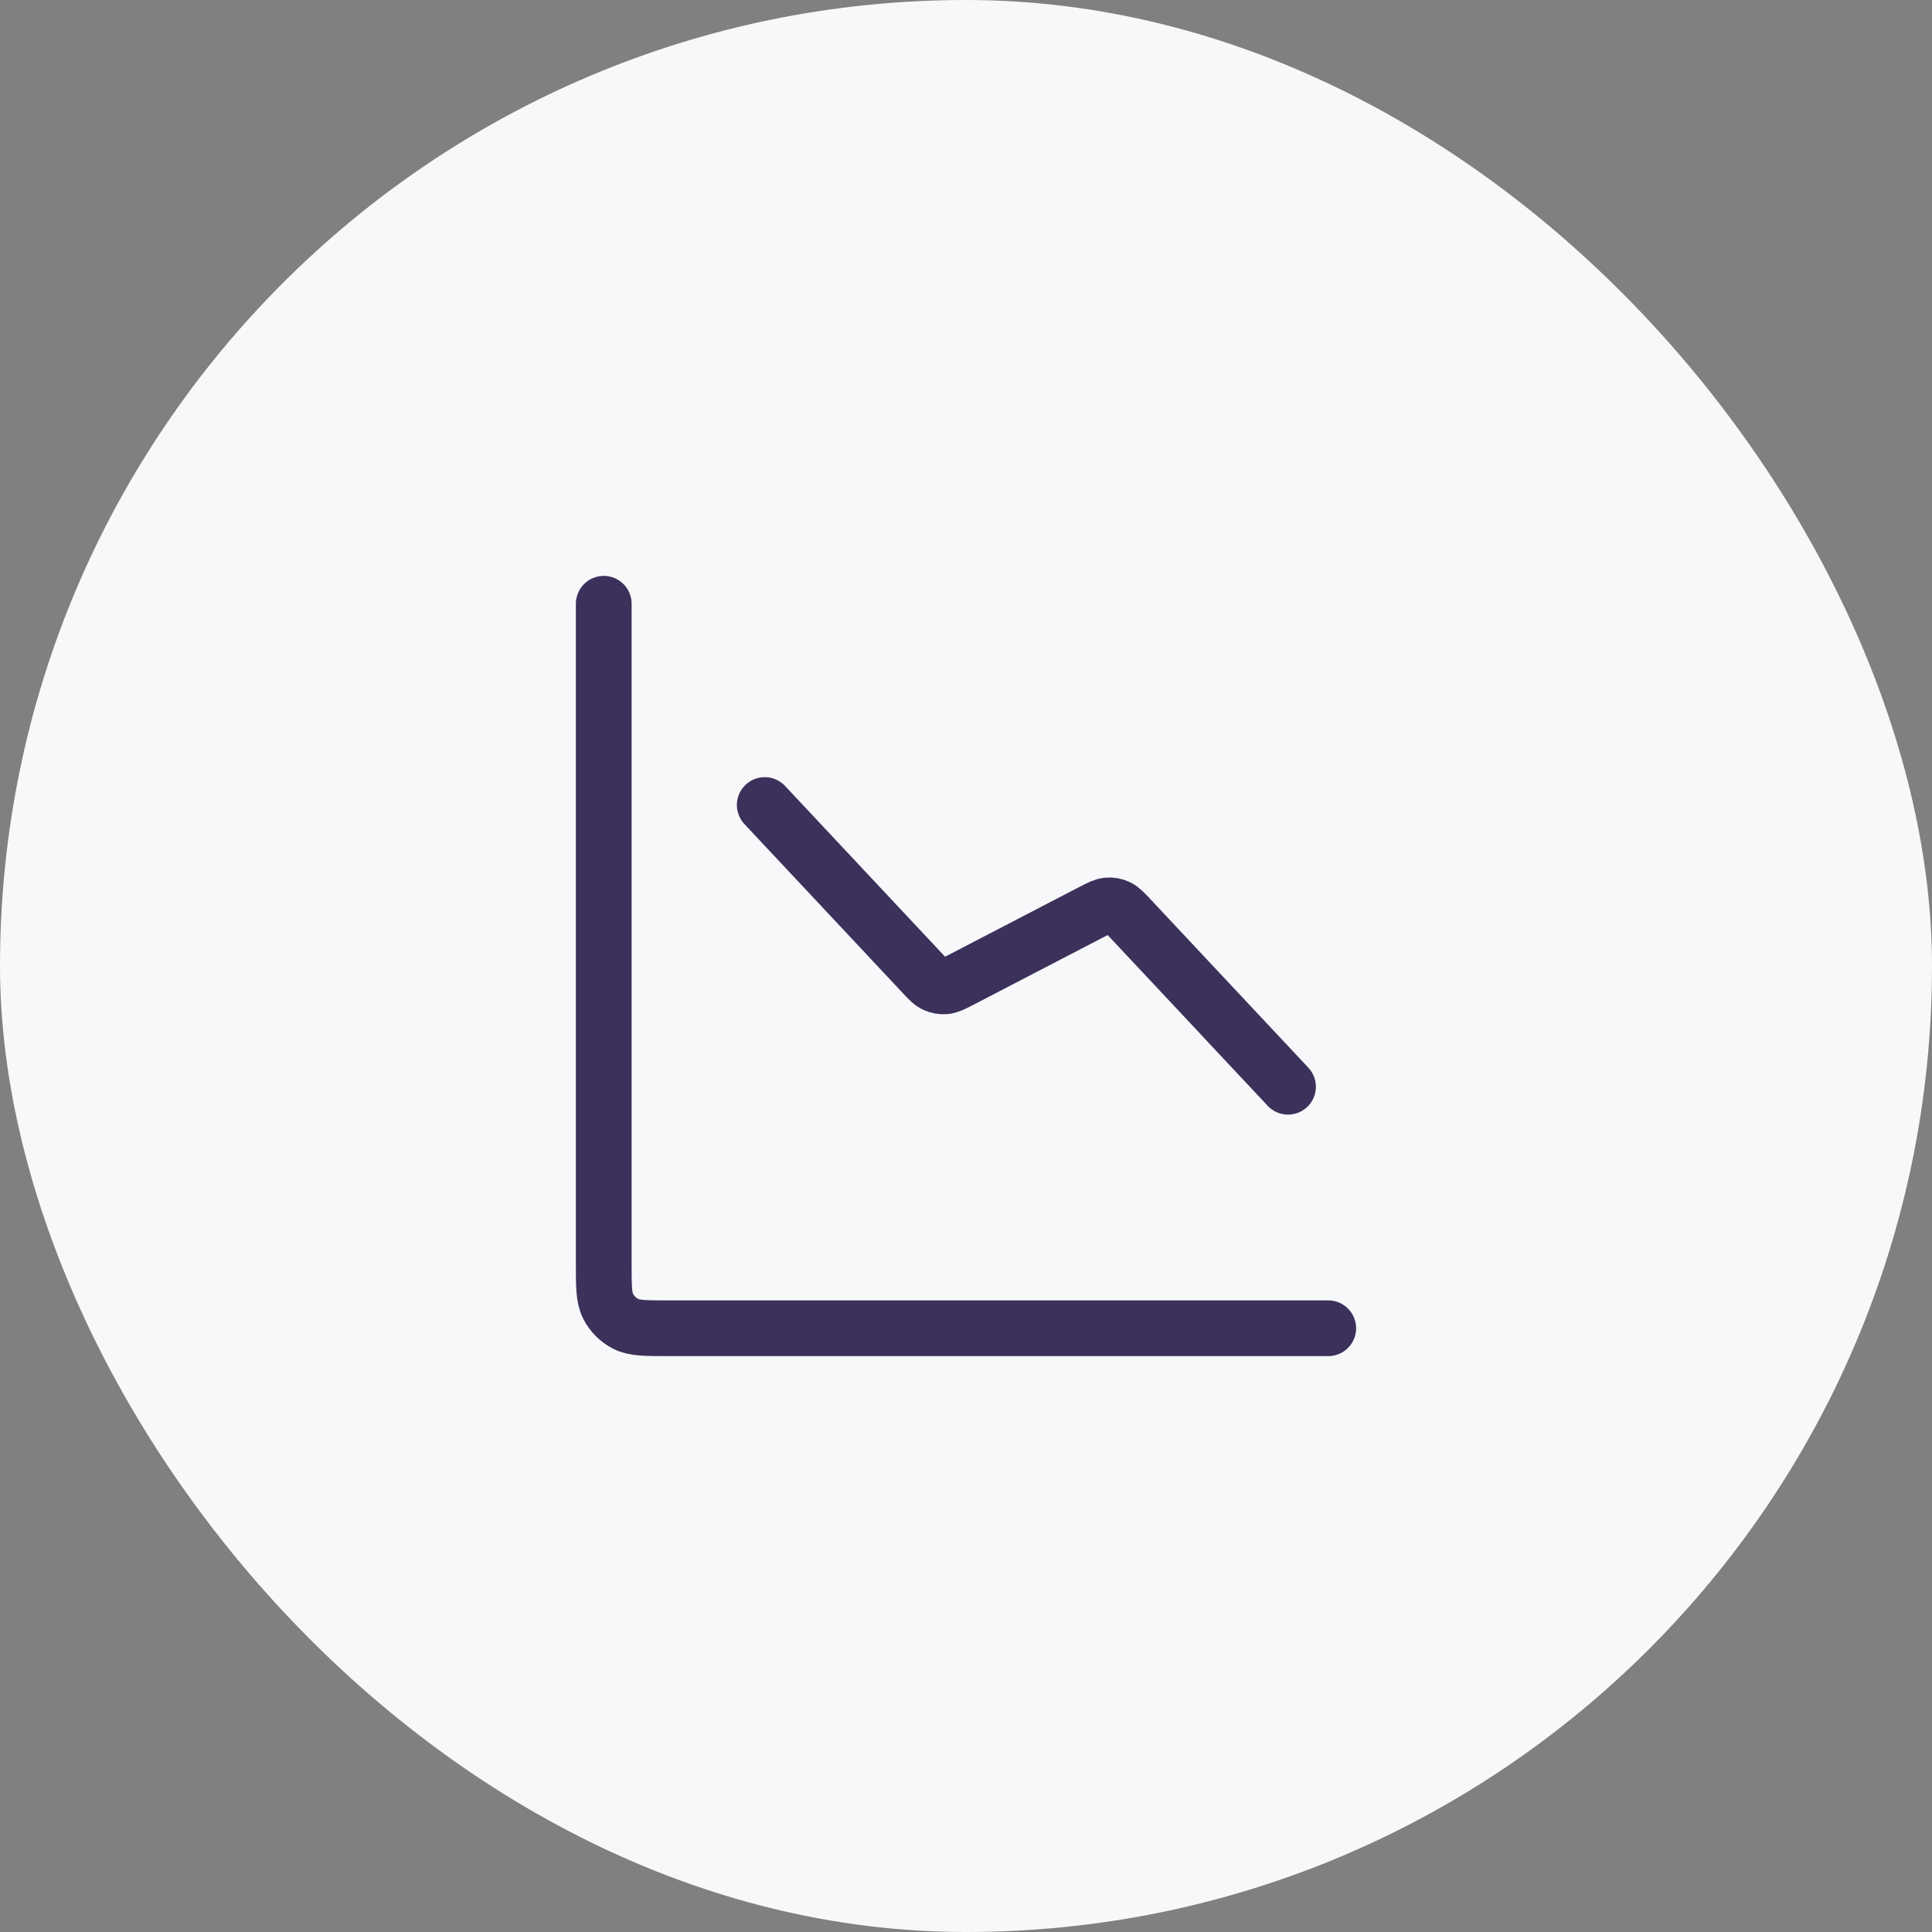
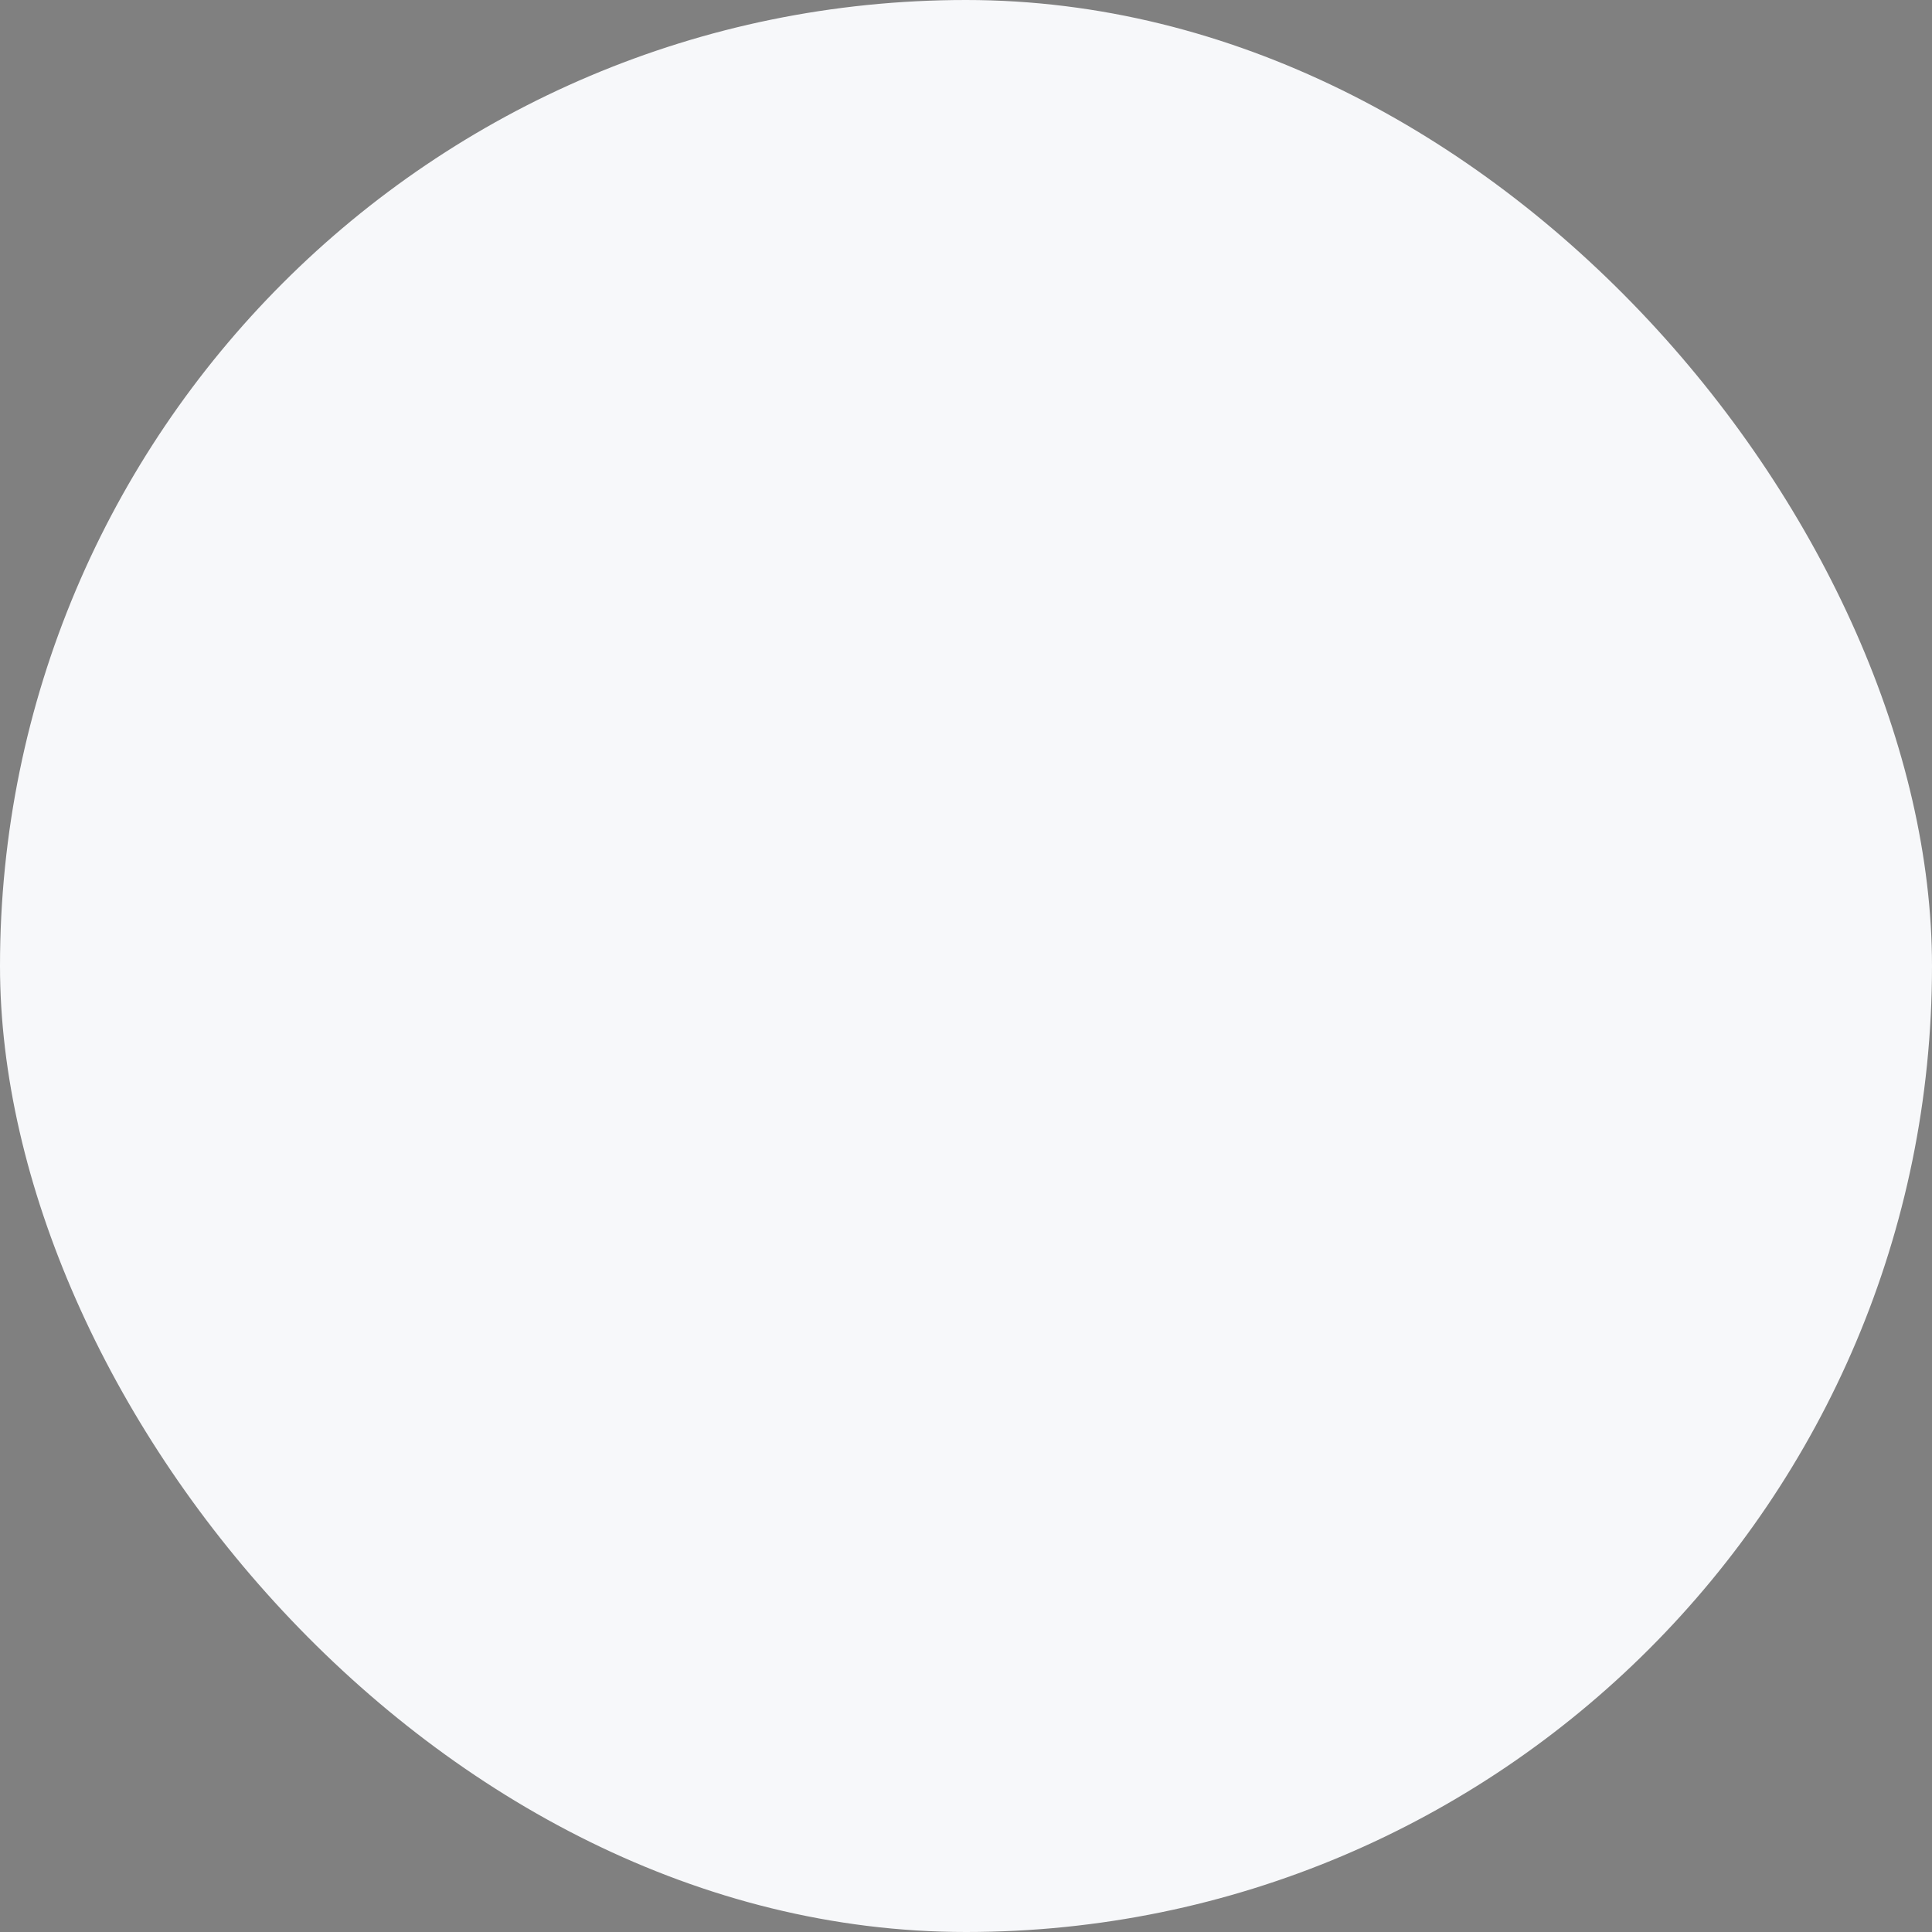
<svg xmlns="http://www.w3.org/2000/svg" width="52" height="52" viewBox="0 0 52 52" fill="none">
  <rect x="0" y="0" width="52" height="52" fill="#808080" stroke="none" />
  <rect width="52" height="52" rx="26" fill="#F7F8FA" />
-   <path d="M35.75 35.75H17.983C17.377 35.75 17.073 35.75 16.841 35.632C16.638 35.528 16.472 35.362 16.368 35.158C16.25 34.927 16.25 34.623 16.25 34.017V16.25M34.667 29.25L30.421 24.719C30.26 24.547 30.18 24.461 30.083 24.417C29.997 24.378 29.903 24.361 29.809 24.37C29.703 24.38 29.598 24.434 29.389 24.542L25.861 26.375C25.652 26.483 25.547 26.537 25.441 26.547C25.347 26.555 25.253 26.539 25.167 26.5C25.07 26.456 24.99 26.37 24.829 26.198L20.583 21.667" stroke="#3C315B" stroke-width="1.5" stroke-linecap="round" stroke-linejoin="round" />
</svg>